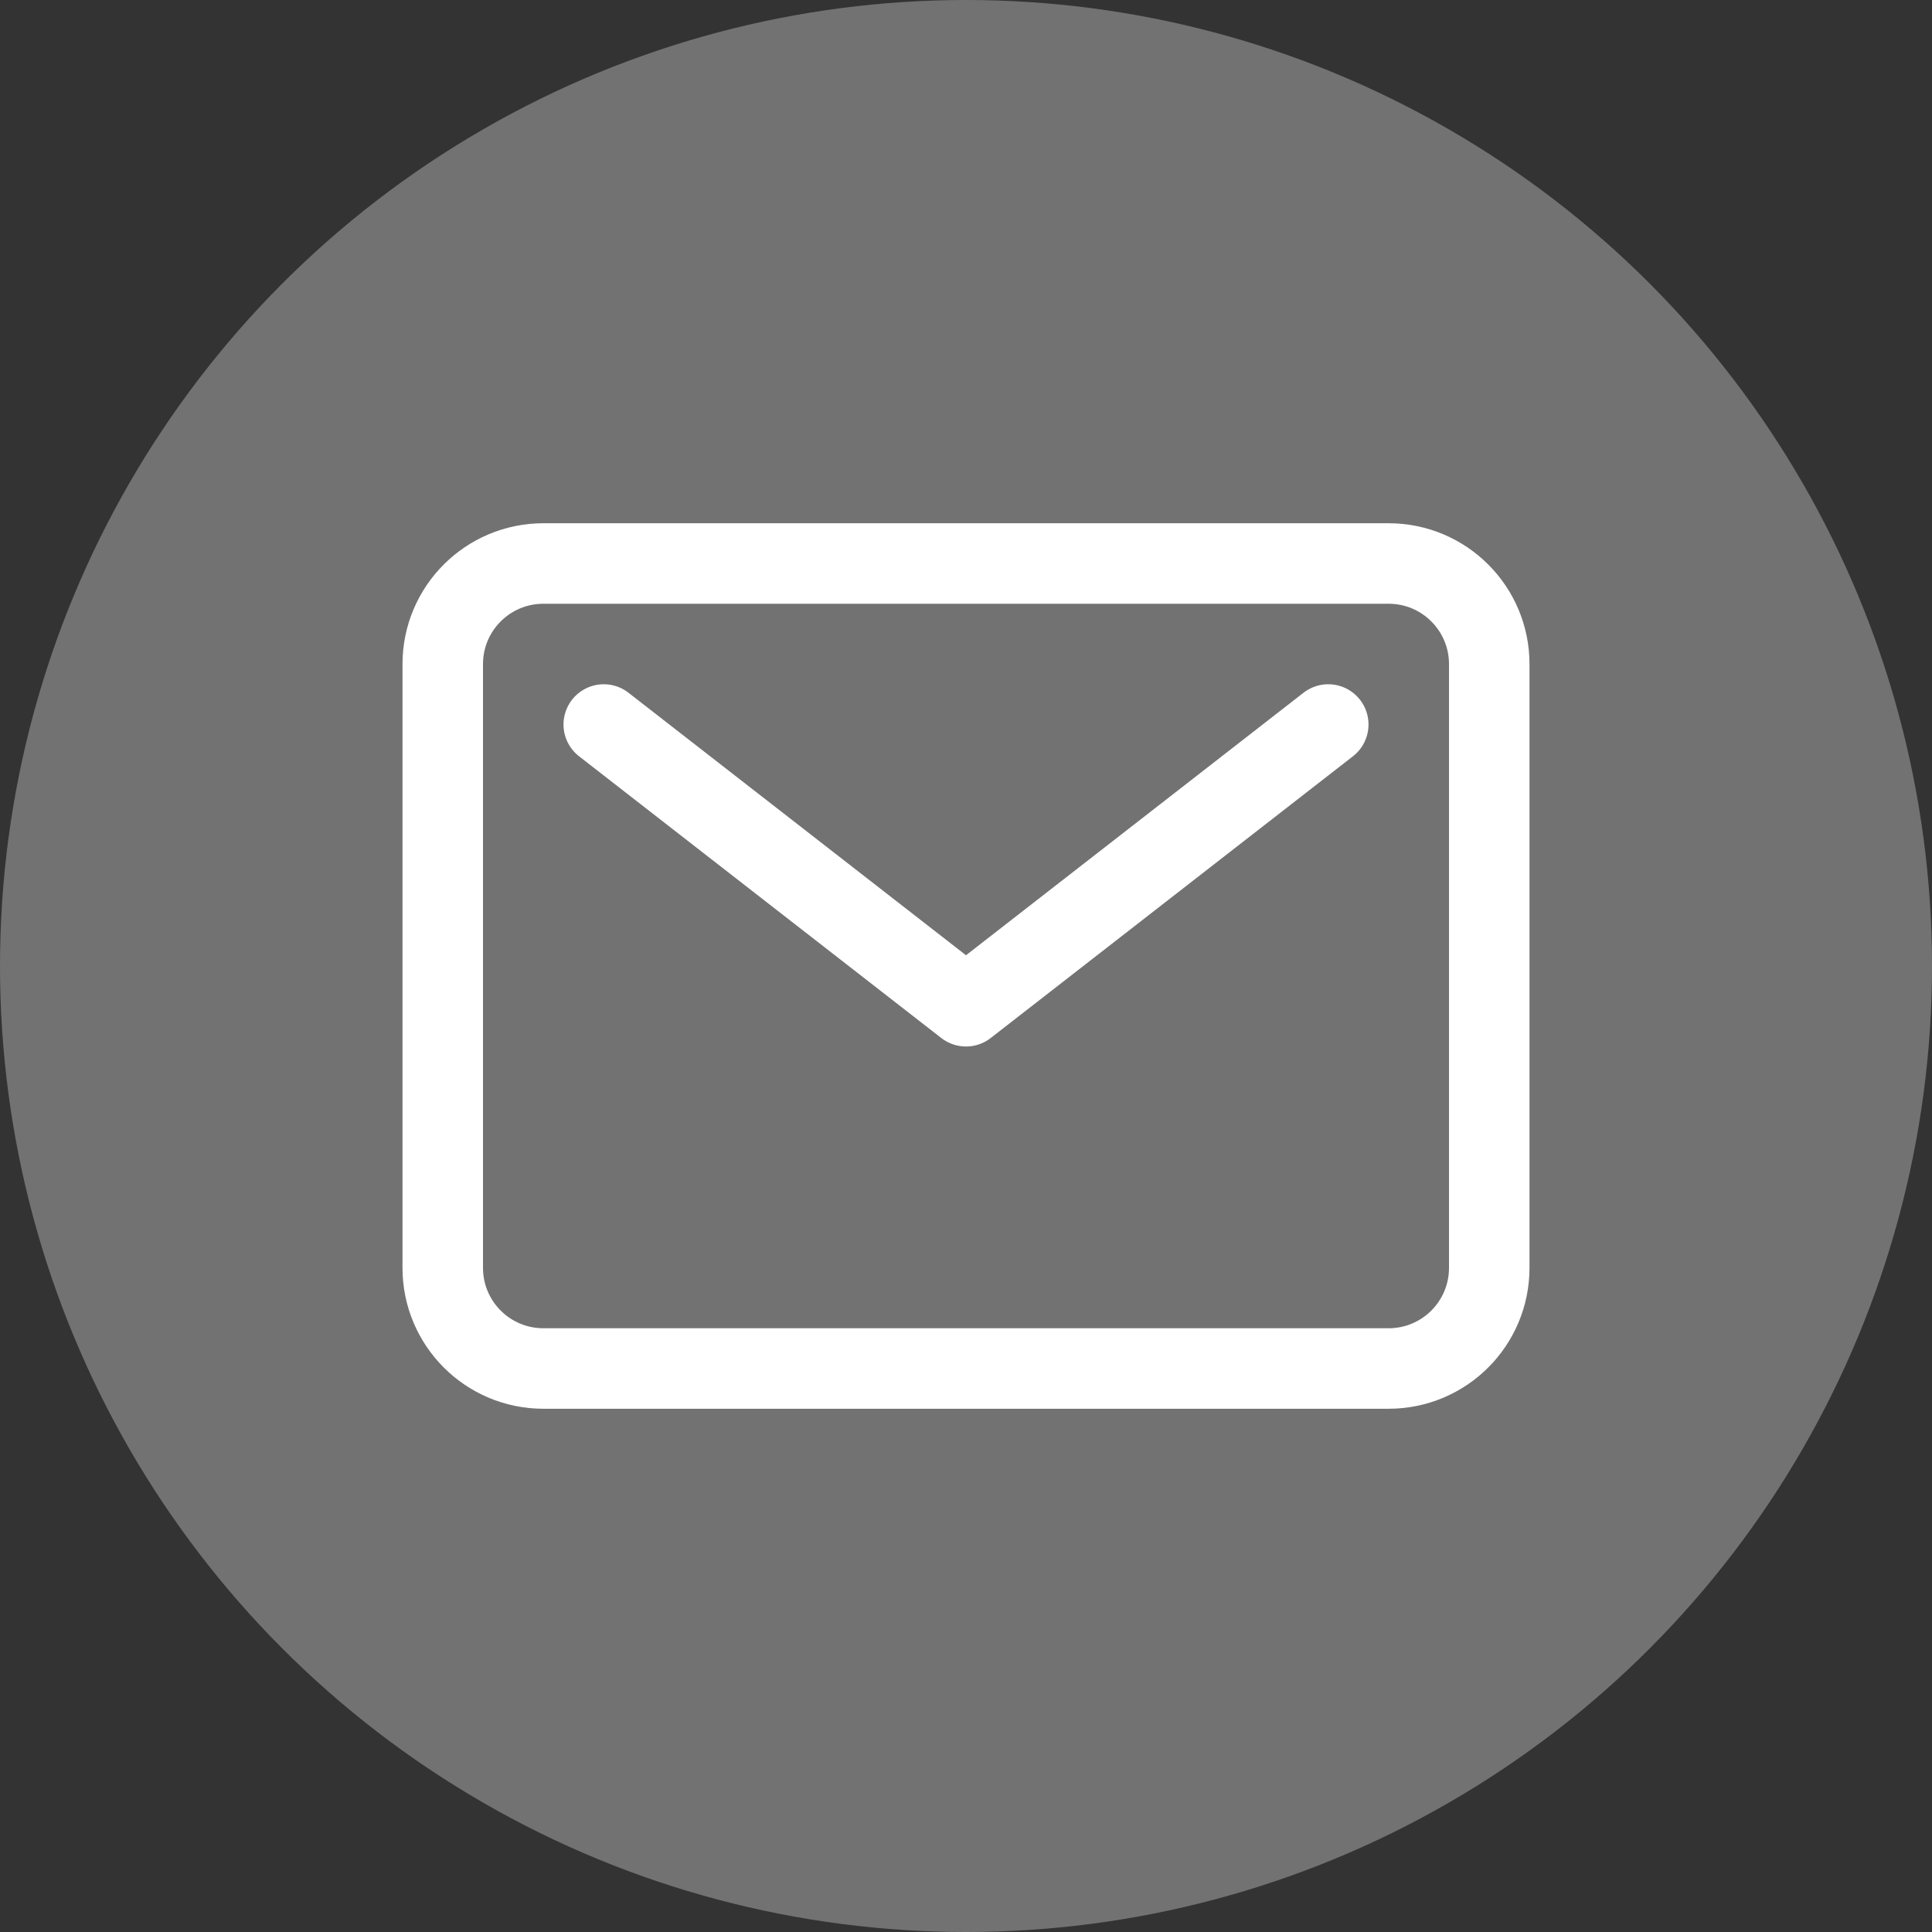
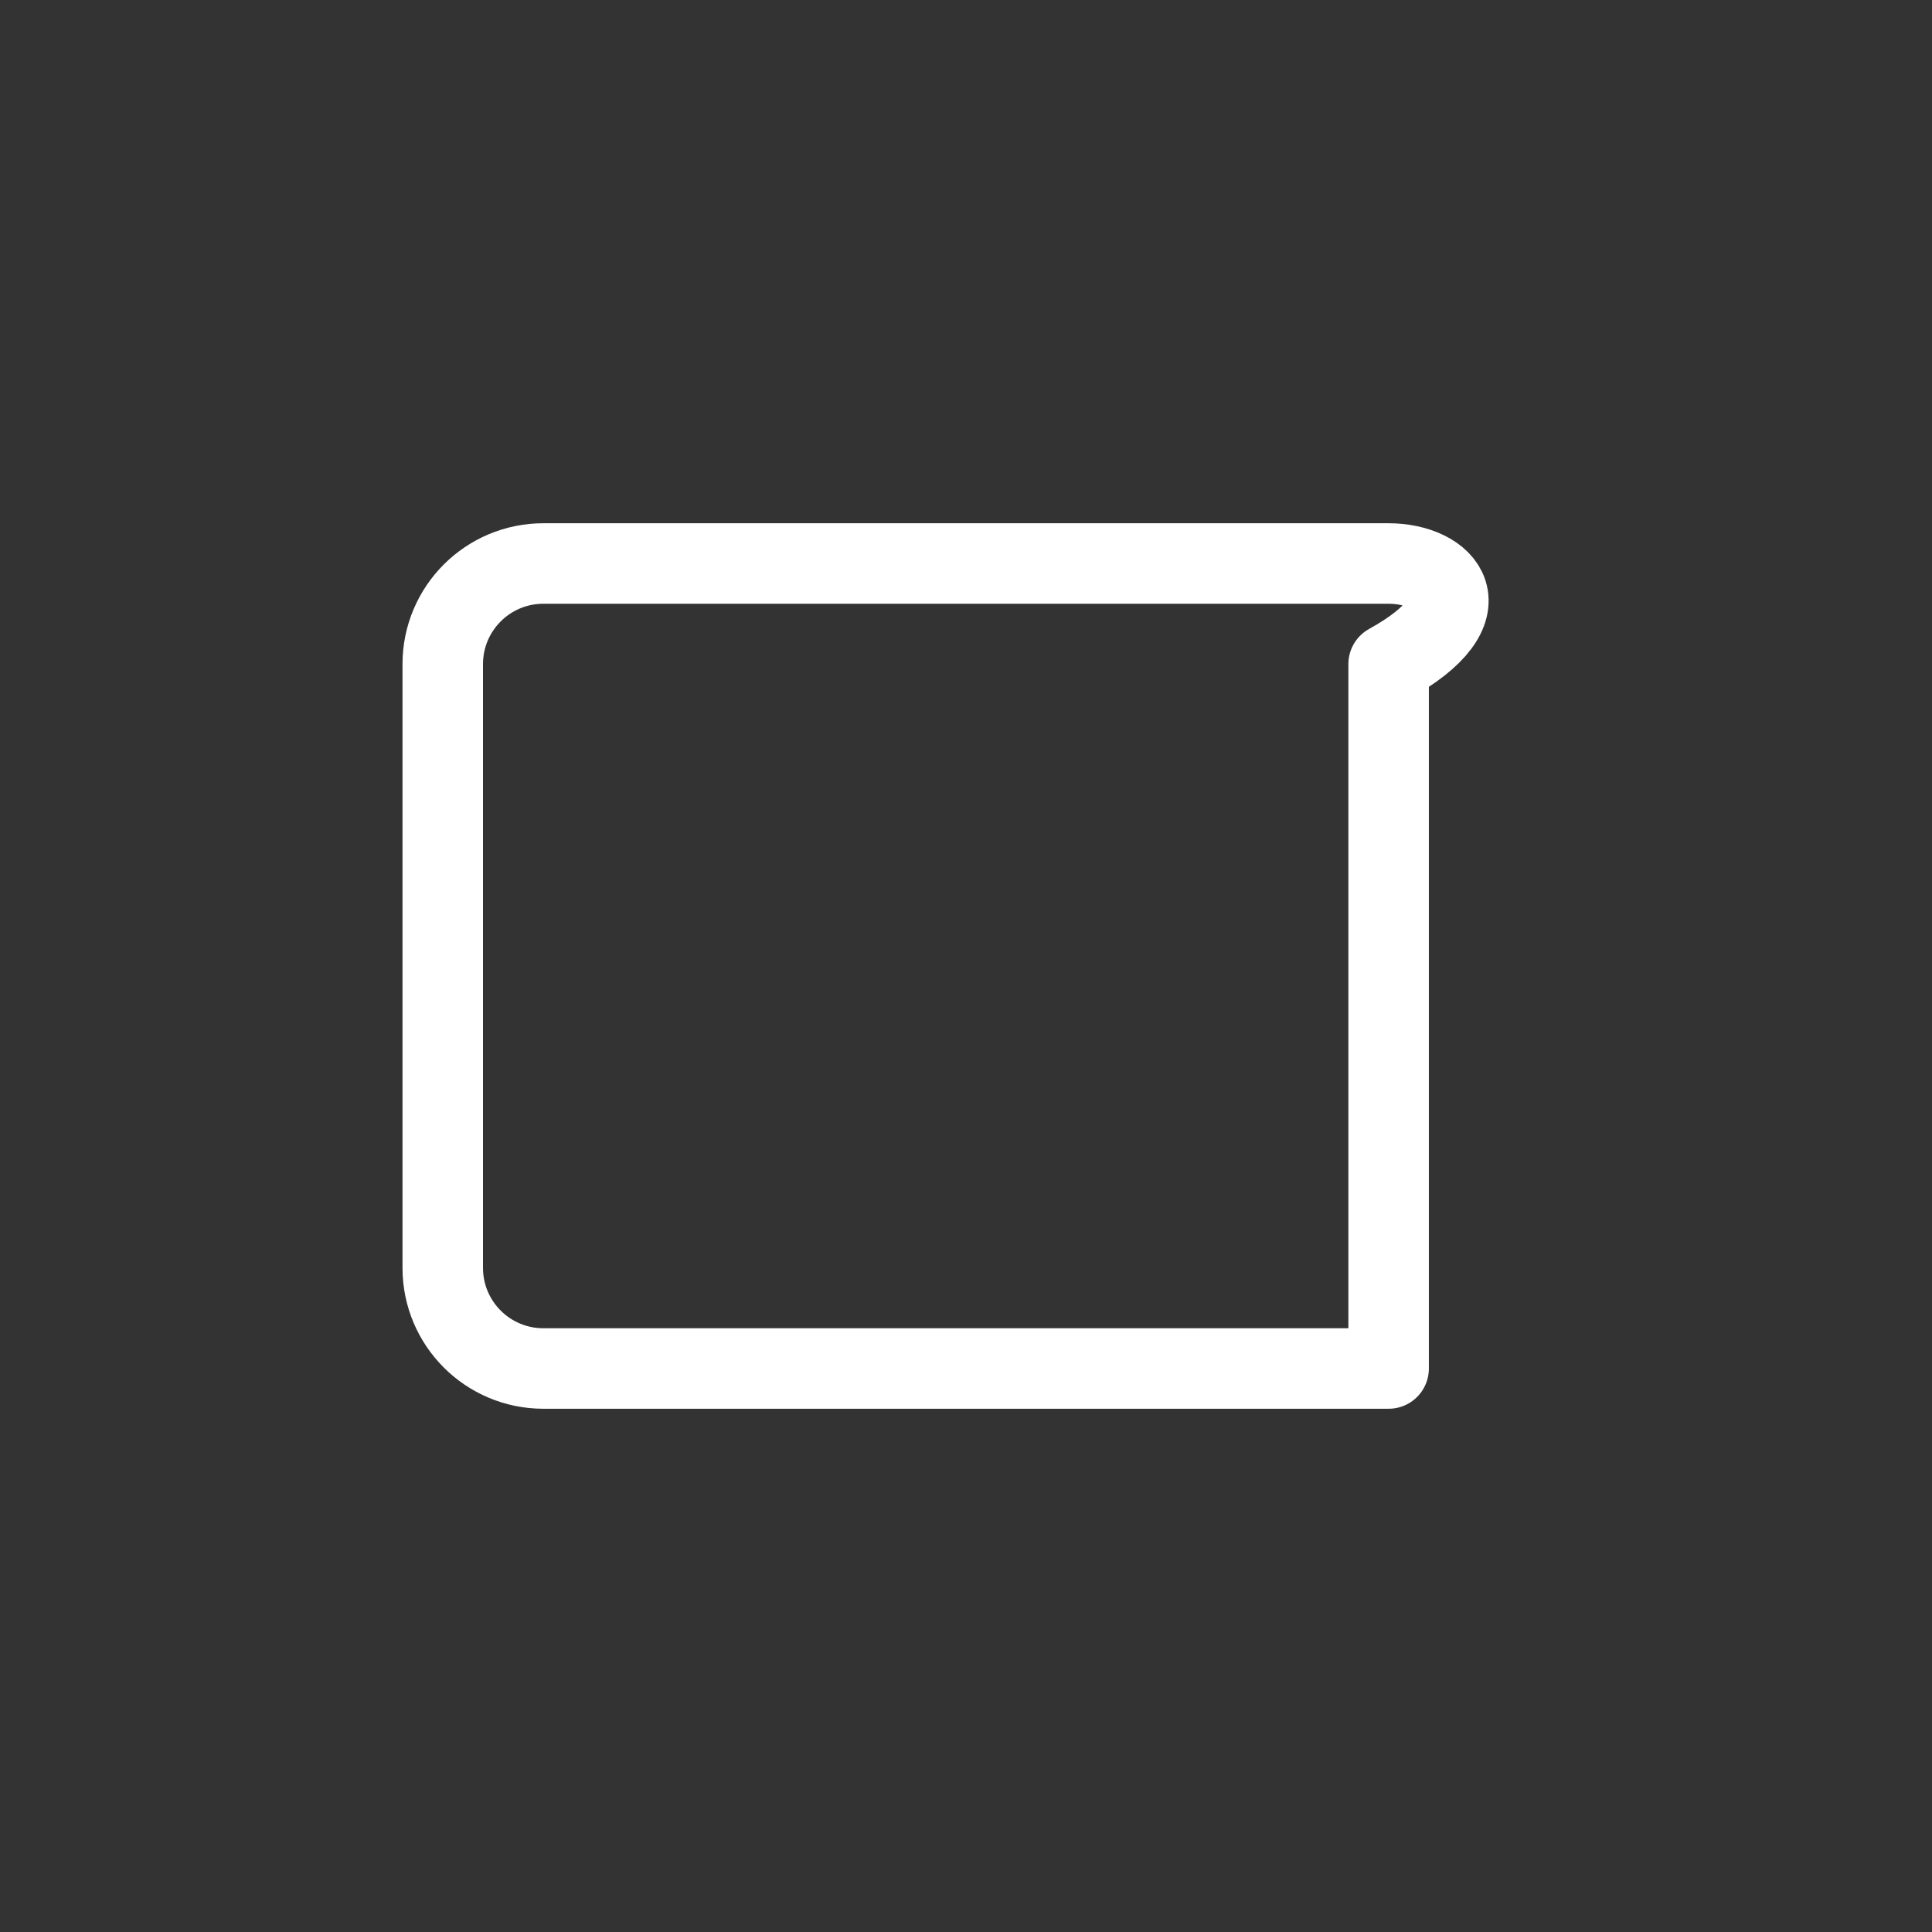
<svg xmlns="http://www.w3.org/2000/svg" width="48" height="48" viewBox="0 0 48 48" fill="none">
  <rect x="0" y="0" width="48" height="48" fill="#333333" stroke="none" />
  <g id="Group 162968">
-     <circle id="Ellipse 1" cx="24" cy="24" r="24" fill="white" fill-opacity="0.31" />
    <g id="Group 9005">
-       <path id="Vector" d="M34.5 14H13.5C12.119 14 11 15.119 11 16.5V31.5C11 32.881 12.119 34 13.5 34H34.5C35.881 34 37 32.881 37 31.5V16.5C37 15.119 35.881 14 34.5 14Z" stroke="white" stroke-width="2" stroke-linecap="round" stroke-linejoin="round" />
-       <path id="Vector_2" d="M15 18L24 25L33 18" stroke="white" stroke-width="2" stroke-linecap="round" stroke-linejoin="round" />
+       <path id="Vector" d="M34.5 14H13.5C12.119 14 11 15.119 11 16.5V31.5C11 32.881 12.119 34 13.5 34H34.5V16.5C37 15.119 35.881 14 34.5 14Z" stroke="white" stroke-width="2" stroke-linecap="round" stroke-linejoin="round" />
    </g>
  </g>
</svg>